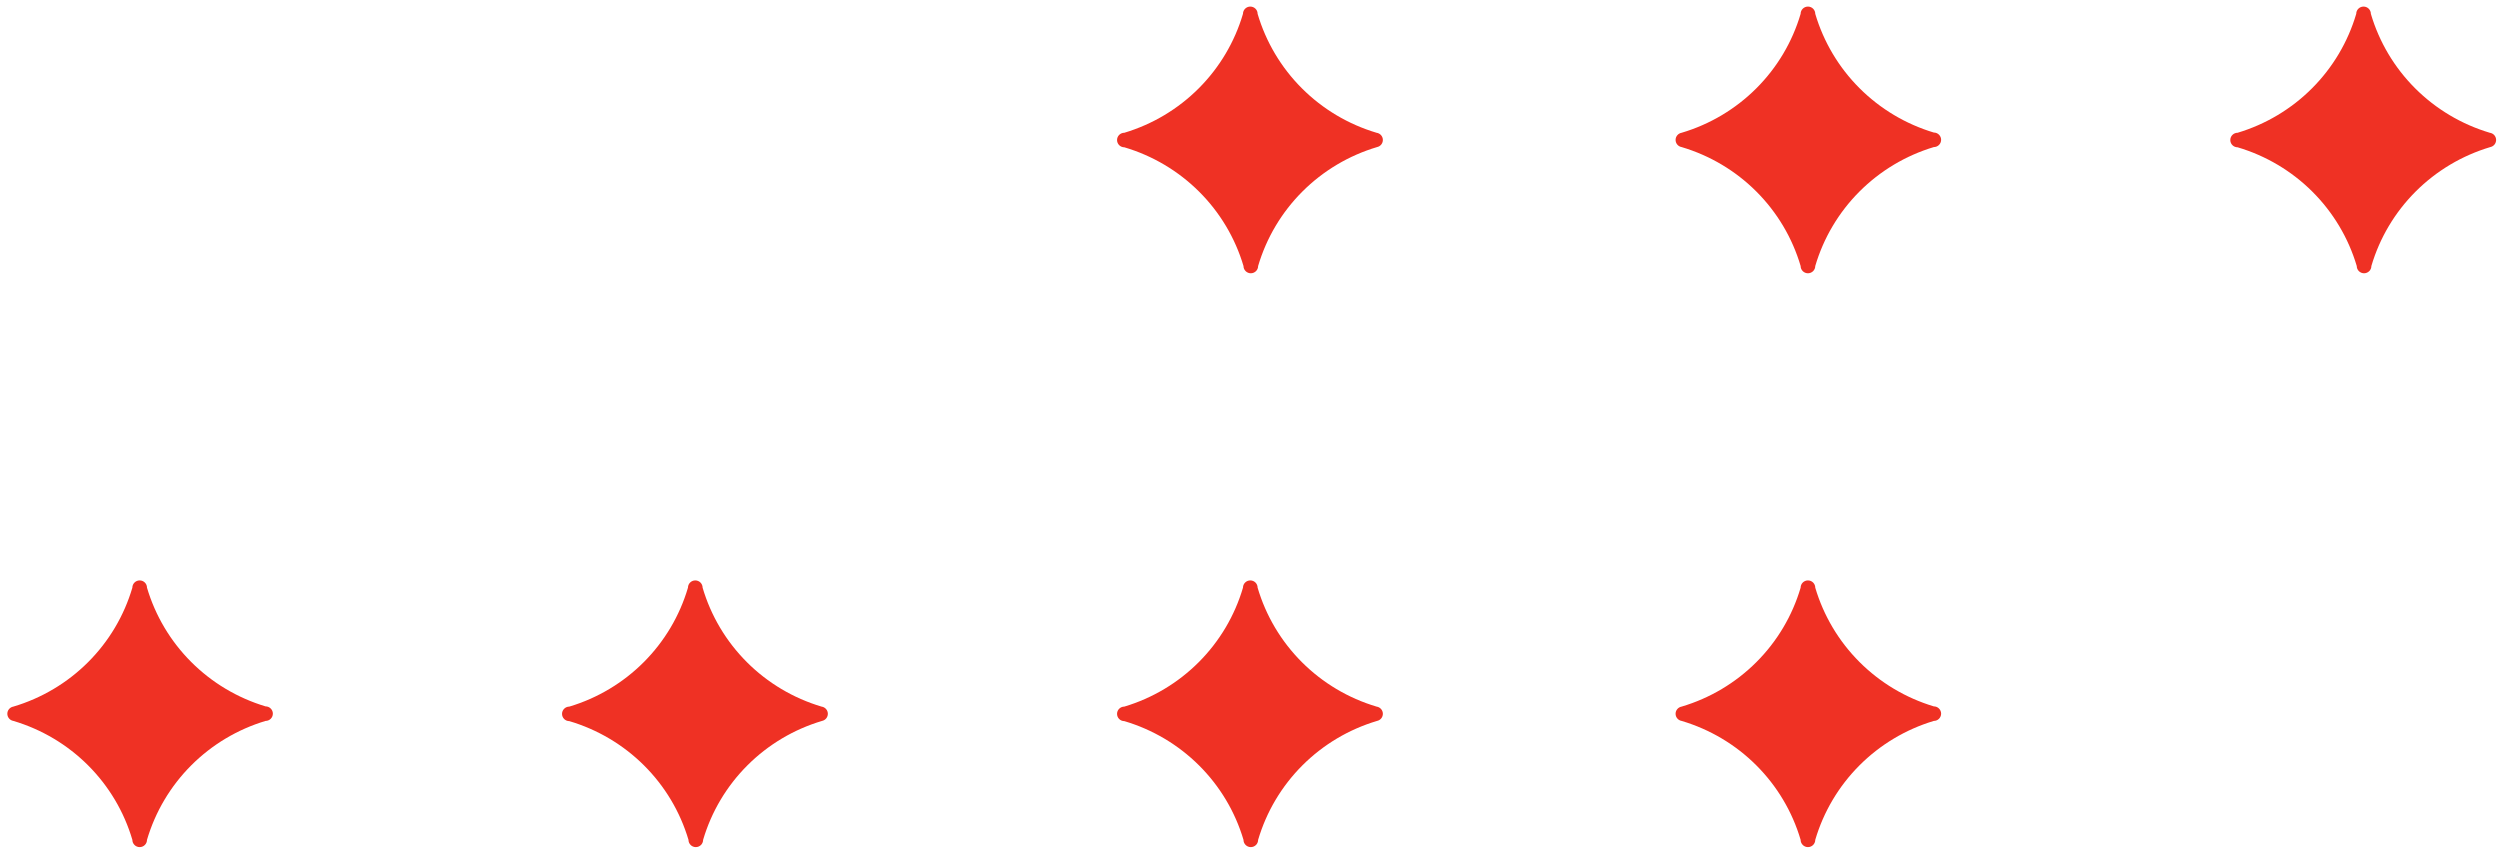
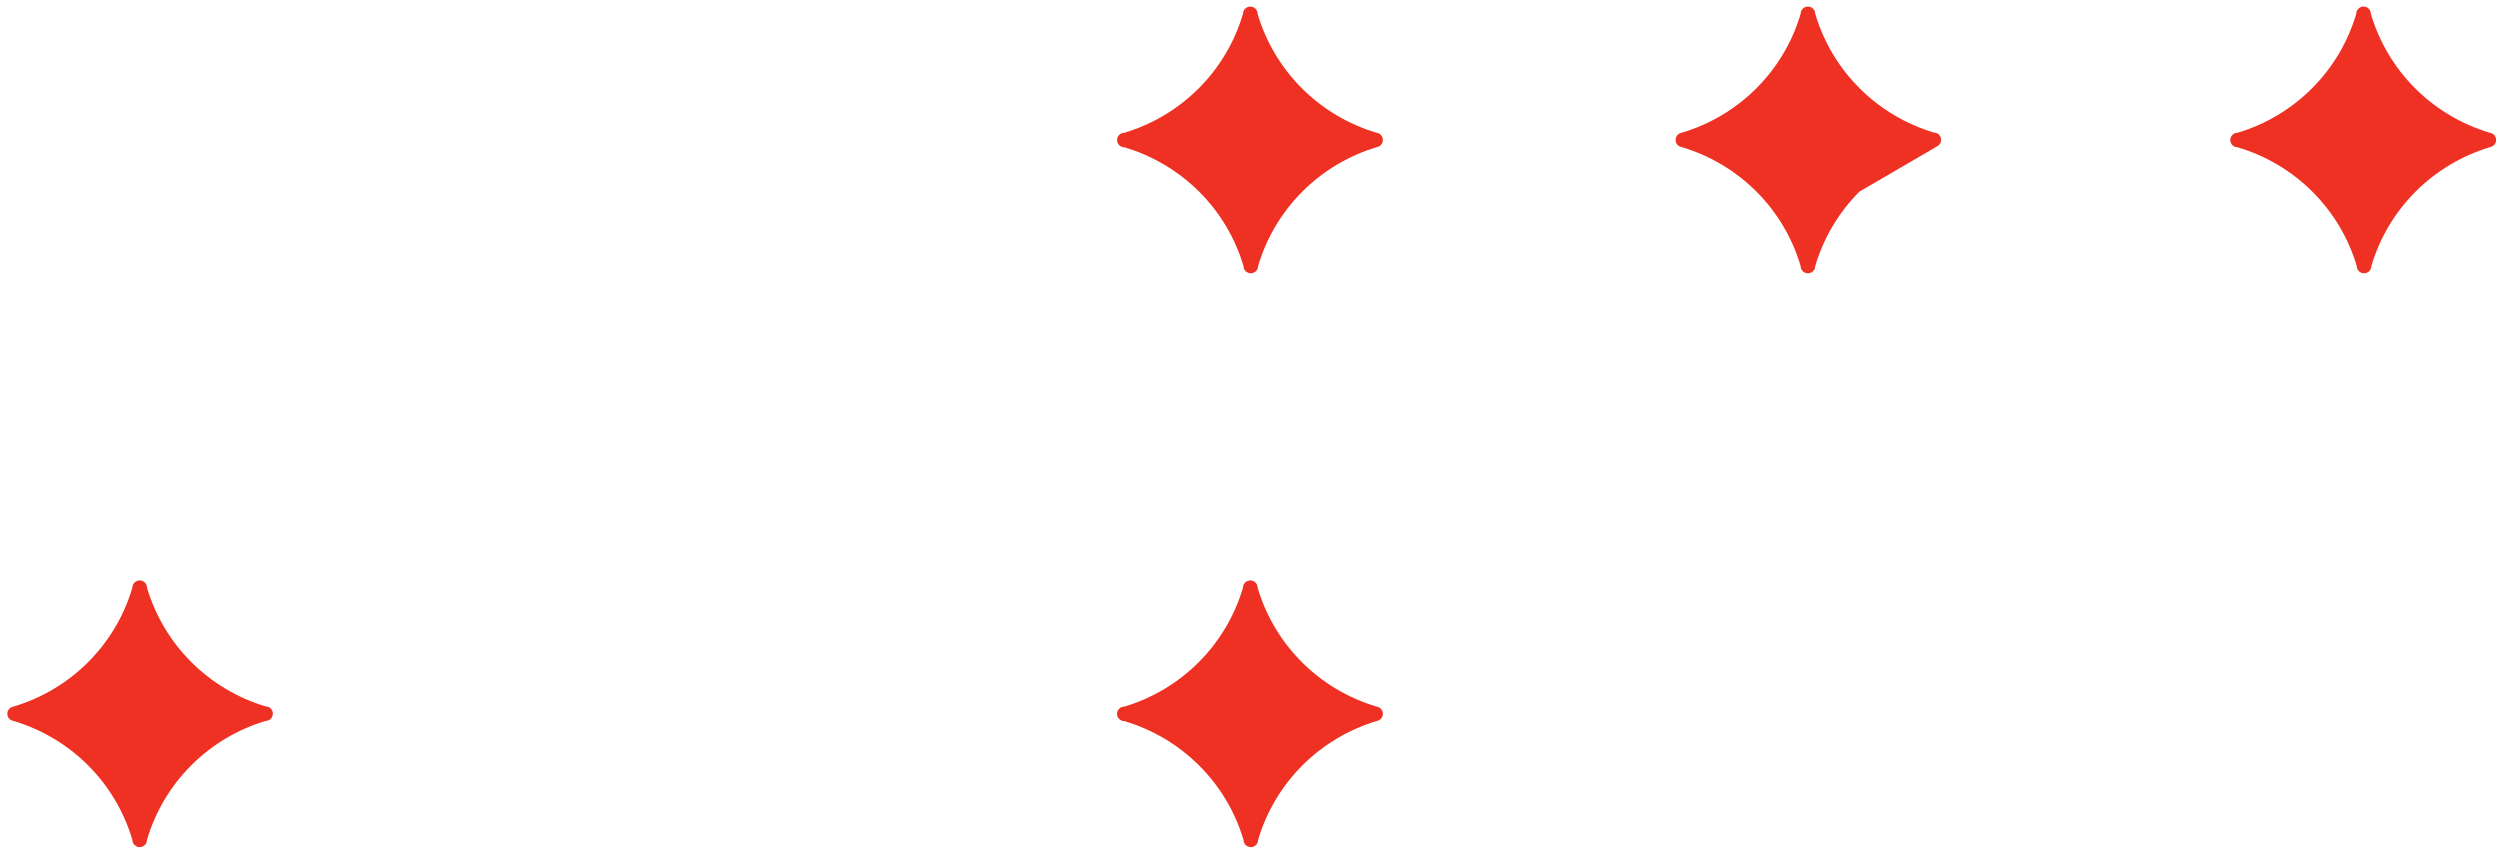
<svg xmlns="http://www.w3.org/2000/svg" width="288" height="98" viewBox="0 0 288 98" fill="none">
  <path d="M286.822 15.294C283.571 14.325 280.615 12.565 278.222 10.172C275.83 7.78 274.077 4.831 273.124 1.595C273.124 1.373 273.035 1.16 272.877 1.003C272.719 0.846 272.504 0.758 272.281 0.758C272.057 0.758 271.843 0.846 271.684 1.003C271.526 1.16 271.438 1.373 271.438 1.595C270.487 4.828 268.739 7.773 266.353 10.165C263.967 12.558 261.018 14.32 257.773 15.294C257.549 15.294 257.335 15.383 257.177 15.54C257.018 15.697 256.93 15.91 256.93 16.132C256.93 16.354 257.018 16.567 257.177 16.724C257.335 16.881 257.549 16.969 257.773 16.969C261.026 17.932 263.985 19.688 266.382 22.076C268.779 24.464 270.537 27.409 271.497 30.643C271.497 30.866 271.585 31.078 271.743 31.235C271.902 31.392 272.116 31.481 272.34 31.481C272.563 31.481 272.778 31.392 272.936 31.235C273.094 31.078 273.183 30.866 273.183 30.643C274.136 27.407 275.889 24.459 278.281 22.066C280.673 19.674 283.63 17.913 286.881 16.944C287.076 16.904 287.25 16.797 287.373 16.641C287.495 16.486 287.559 16.292 287.552 16.095C287.545 15.897 287.468 15.709 287.334 15.562C287.201 15.416 287.019 15.321 286.822 15.294Z" fill="#EF3124" />
-   <path d="M94.639 81.4C91.387 80.431 88.431 78.671 86.039 76.278C83.646 73.886 81.894 70.937 80.94 67.701C80.94 67.479 80.851 67.266 80.693 67.109C80.535 66.952 80.32 66.864 80.097 66.864C79.873 66.864 79.659 66.952 79.501 67.109C79.343 67.266 79.254 67.479 79.254 67.701C78.303 70.934 76.556 73.879 74.17 76.271C71.784 78.664 68.834 80.427 65.589 81.4C65.365 81.4 65.151 81.489 64.993 81.646C64.835 81.803 64.746 82.016 64.746 82.238C64.746 82.46 64.835 82.673 64.993 82.83C65.151 82.987 65.365 83.075 65.589 83.075C68.842 84.038 71.802 85.794 74.198 88.182C76.595 90.57 78.353 93.515 79.313 96.749C79.313 96.971 79.402 97.184 79.56 97.341C79.718 97.499 79.932 97.587 80.156 97.587C80.379 97.587 80.594 97.499 80.752 97.341C80.91 97.184 80.999 96.971 80.999 96.749C81.953 93.513 83.705 90.565 86.098 88.172C88.49 85.78 91.446 84.019 94.698 83.05C94.892 83.01 95.066 82.902 95.189 82.747C95.312 82.591 95.375 82.398 95.368 82.201C95.361 82.003 95.284 81.814 95.15 81.668C95.017 81.522 94.836 81.427 94.639 81.4Z" fill="#EF3124" />
  <path d="M158.576 81.4C155.325 80.431 152.368 78.671 149.976 76.278C147.584 73.886 145.831 70.937 144.877 67.701C144.877 67.479 144.789 67.266 144.631 67.109C144.472 66.952 144.258 66.864 144.034 66.864C143.811 66.864 143.596 66.952 143.438 67.109C143.28 67.266 143.191 67.479 143.191 67.701C142.241 70.934 140.493 73.879 138.107 76.271C135.721 78.664 132.772 80.427 129.527 81.4C129.303 81.4 129.089 81.489 128.93 81.646C128.772 81.803 128.684 82.016 128.684 82.238C128.684 82.46 128.772 82.673 128.93 82.83C129.089 82.987 129.303 83.075 129.527 83.075C132.78 84.038 135.739 85.794 138.136 88.182C140.533 90.57 142.291 93.515 143.25 96.749C143.25 96.971 143.339 97.184 143.497 97.341C143.655 97.499 143.87 97.587 144.093 97.587C144.317 97.587 144.531 97.499 144.69 97.341C144.848 97.184 144.936 96.971 144.936 96.749C145.89 93.513 147.643 90.565 150.035 88.172C152.427 85.78 155.384 84.019 158.635 83.05C158.83 83.01 159.004 82.902 159.127 82.747C159.249 82.591 159.313 82.398 159.306 82.201C159.299 82.003 159.222 81.814 159.088 81.668C158.954 81.522 158.773 81.427 158.576 81.4Z" fill="#EF3124" />
  <path d="M158.576 15.294C155.325 14.325 152.368 12.565 149.976 10.172C147.584 7.78 145.831 4.831 144.877 1.595C144.877 1.373 144.789 1.16 144.631 1.003C144.472 0.846 144.258 0.758 144.034 0.758C143.811 0.758 143.596 0.846 143.438 1.003C143.28 1.16 143.191 1.373 143.191 1.595C142.241 4.828 140.493 7.773 138.107 10.165C135.721 12.558 132.772 14.32 129.527 15.294C129.303 15.294 129.089 15.383 128.93 15.54C128.772 15.697 128.684 15.91 128.684 16.132C128.684 16.354 128.772 16.567 128.93 16.724C129.089 16.881 129.303 16.969 129.527 16.969C132.78 17.932 135.739 19.688 138.136 22.076C140.533 24.464 142.291 27.409 143.25 30.643C143.25 30.866 143.339 31.078 143.497 31.235C143.655 31.392 143.87 31.481 144.093 31.481C144.317 31.481 144.531 31.392 144.69 31.235C144.848 31.078 144.936 30.866 144.936 30.643C145.89 27.407 147.643 24.459 150.035 22.066C152.427 19.674 155.384 17.913 158.635 16.944C158.83 16.904 159.004 16.797 159.127 16.641C159.249 16.486 159.313 16.292 159.306 16.095C159.299 15.897 159.222 15.709 159.088 15.562C158.954 15.416 158.773 15.321 158.576 15.294Z" fill="#EF3124" />
-   <path d="M193.725 83.05C196.979 84.017 199.937 85.776 202.331 88.169C204.725 90.562 206.479 93.511 207.432 96.749C207.432 96.971 207.521 97.184 207.679 97.341C207.837 97.499 208.051 97.587 208.275 97.587C208.498 97.587 208.713 97.499 208.871 97.341C209.029 97.184 209.118 96.971 209.118 96.749C210.069 93.519 211.816 90.574 214.2 88.182C216.585 85.79 219.531 84.027 222.774 83.05C222.998 83.05 223.212 82.962 223.37 82.805C223.529 82.648 223.617 82.435 223.617 82.213C223.617 81.991 223.529 81.778 223.37 81.621C223.212 81.463 222.998 81.375 222.774 81.375C219.534 80.401 216.589 78.641 214.205 76.254C211.821 73.867 210.073 70.927 209.118 67.701C209.118 67.479 209.029 67.266 208.871 67.109C208.713 66.952 208.498 66.864 208.275 66.864C208.051 66.864 207.837 66.952 207.679 67.109C207.521 67.266 207.432 67.479 207.432 67.701C206.479 70.939 204.725 73.889 202.331 76.281C199.937 78.674 196.979 80.434 193.725 81.4C193.53 81.434 193.352 81.536 193.225 81.687C193.097 81.838 193.027 82.028 193.027 82.225C193.027 82.422 193.097 82.613 193.225 82.764C193.352 82.915 193.53 83.016 193.725 83.05Z" fill="#EF3124" />
-   <path d="M193.725 16.944C196.979 17.911 199.937 19.67 202.331 22.063C204.725 24.456 206.479 27.405 207.432 30.643C207.432 30.866 207.521 31.078 207.679 31.235C207.837 31.392 208.051 31.481 208.275 31.481C208.498 31.481 208.713 31.392 208.871 31.235C209.029 31.078 209.118 30.866 209.118 30.643C210.069 27.413 211.816 24.468 214.2 22.076C216.585 19.684 219.531 17.921 222.774 16.944C222.998 16.944 223.212 16.856 223.37 16.699C223.529 16.542 223.617 16.329 223.617 16.107C223.617 15.885 223.529 15.672 223.37 15.515C223.212 15.358 222.998 15.269 222.774 15.269C219.534 14.295 216.589 12.535 214.205 10.148C211.821 7.761 210.073 4.821 209.118 1.595C209.118 1.373 209.029 1.16 208.871 1.003C208.713 0.846 208.498 0.758 208.275 0.758C208.051 0.758 207.837 0.846 207.679 1.003C207.521 1.16 207.432 1.373 207.432 1.595C206.479 4.833 204.725 7.783 202.331 10.175C199.937 12.568 196.979 14.328 193.725 15.294C193.53 15.329 193.352 15.43 193.225 15.581C193.097 15.732 193.027 15.922 193.027 16.119C193.027 16.316 193.097 16.507 193.225 16.658C193.352 16.809 193.53 16.91 193.725 16.944Z" fill="#EF3124" />
+   <path d="M193.725 16.944C196.979 17.911 199.937 19.67 202.331 22.063C204.725 24.456 206.479 27.405 207.432 30.643C207.432 30.866 207.521 31.078 207.679 31.235C207.837 31.392 208.051 31.481 208.275 31.481C208.498 31.481 208.713 31.392 208.871 31.235C209.029 31.078 209.118 30.866 209.118 30.643C210.069 27.413 211.816 24.468 214.2 22.076C222.998 16.944 223.212 16.856 223.37 16.699C223.529 16.542 223.617 16.329 223.617 16.107C223.617 15.885 223.529 15.672 223.37 15.515C223.212 15.358 222.998 15.269 222.774 15.269C219.534 14.295 216.589 12.535 214.205 10.148C211.821 7.761 210.073 4.821 209.118 1.595C209.118 1.373 209.029 1.16 208.871 1.003C208.713 0.846 208.498 0.758 208.275 0.758C208.051 0.758 207.837 0.846 207.679 1.003C207.521 1.16 207.432 1.373 207.432 1.595C206.479 4.833 204.725 7.783 202.331 10.175C199.937 12.568 196.979 14.328 193.725 15.294C193.53 15.329 193.352 15.43 193.225 15.581C193.097 15.732 193.027 15.922 193.027 16.119C193.027 16.316 193.097 16.507 193.225 16.658C193.352 16.809 193.53 16.91 193.725 16.944Z" fill="#EF3124" />
  <path d="M1.541 83.05C4.795 84.017 7.754 85.776 10.148 88.169C12.542 90.562 14.295 93.511 15.248 96.749C15.248 96.971 15.337 97.184 15.495 97.341C15.653 97.499 15.868 97.587 16.091 97.587C16.315 97.587 16.529 97.499 16.687 97.341C16.846 97.184 16.934 96.971 16.934 96.749C17.886 93.519 19.632 90.574 22.017 88.182C24.401 85.79 27.348 84.027 30.591 83.05C30.814 83.05 31.029 82.962 31.187 82.805C31.345 82.648 31.434 82.435 31.434 82.213C31.434 81.991 31.345 81.778 31.187 81.621C31.029 81.463 30.814 81.375 30.591 81.375C27.351 80.401 24.406 78.641 22.022 76.254C19.637 73.867 17.889 70.927 16.934 67.701C16.934 67.479 16.846 67.266 16.687 67.109C16.529 66.952 16.315 66.864 16.091 66.864C15.868 66.864 15.653 66.952 15.495 67.109C15.337 67.266 15.248 67.479 15.248 67.701C14.295 70.939 12.542 73.889 10.148 76.281C7.754 78.674 4.795 80.434 1.541 81.4C1.346 81.434 1.169 81.536 1.041 81.687C0.914 81.838 0.844 82.028 0.844 82.225C0.844 82.422 0.914 82.613 1.041 82.764C1.169 82.915 1.346 83.016 1.541 83.05Z" fill="#EF3124" />
</svg>